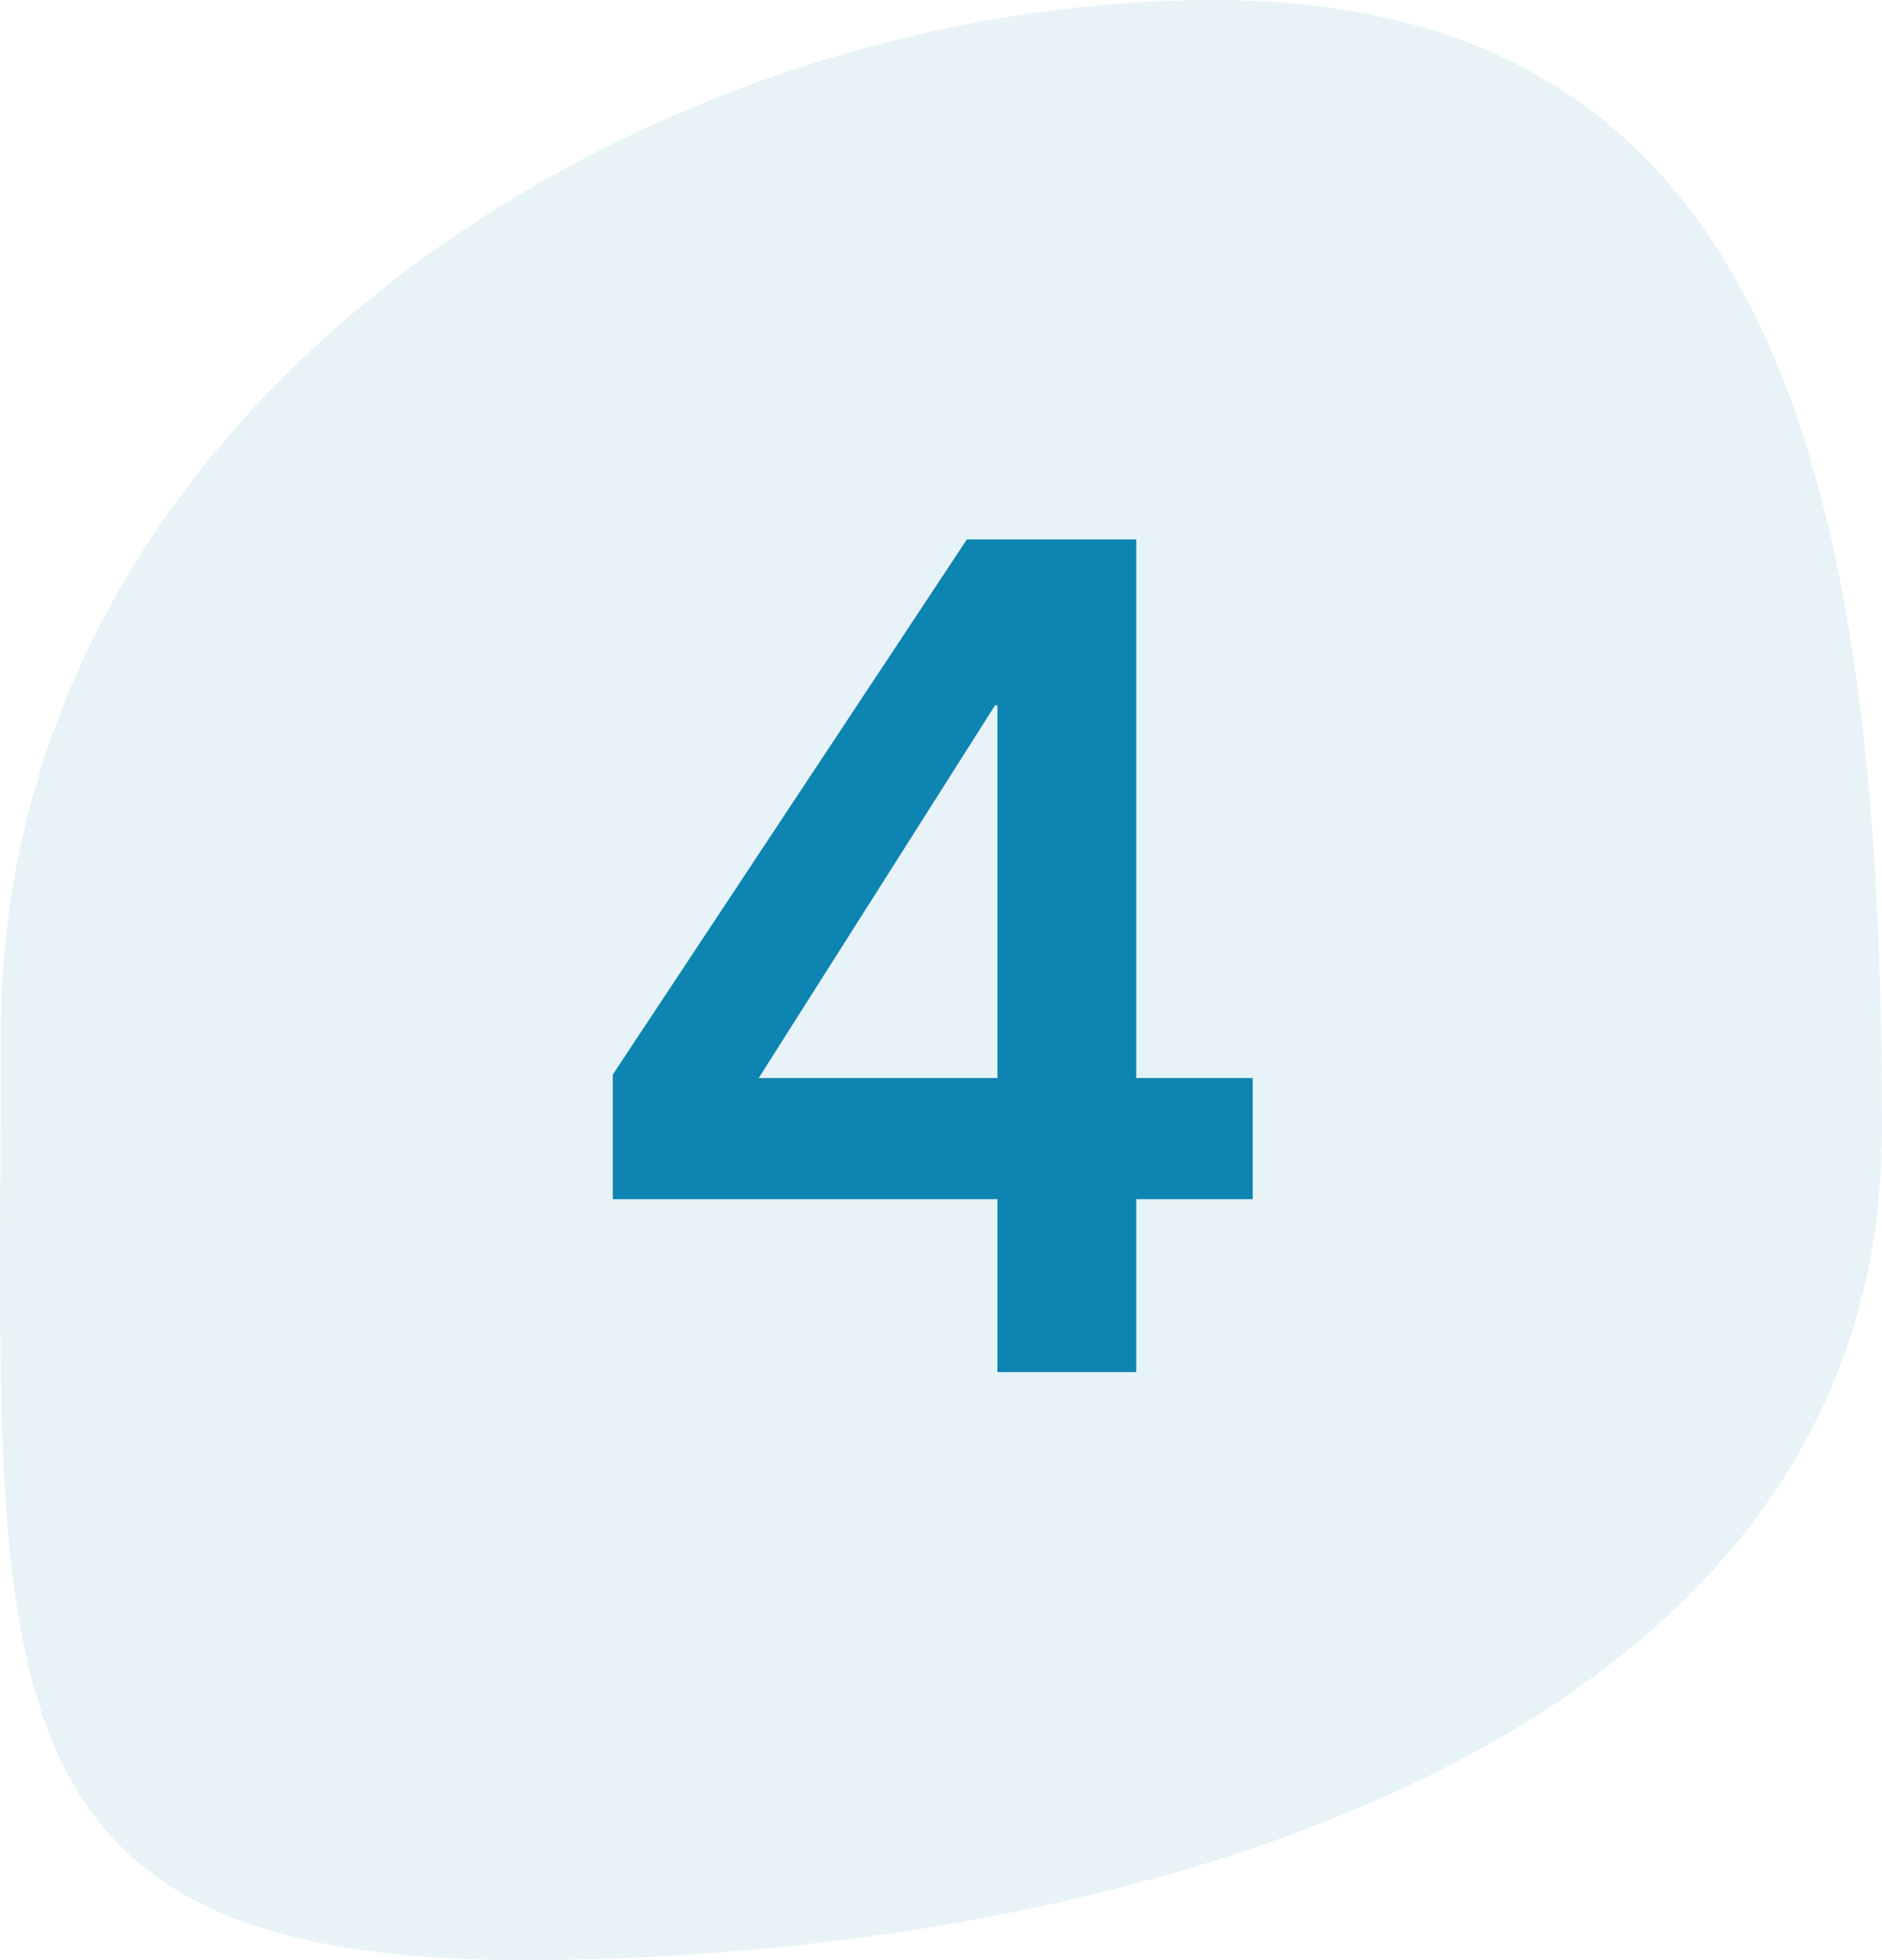
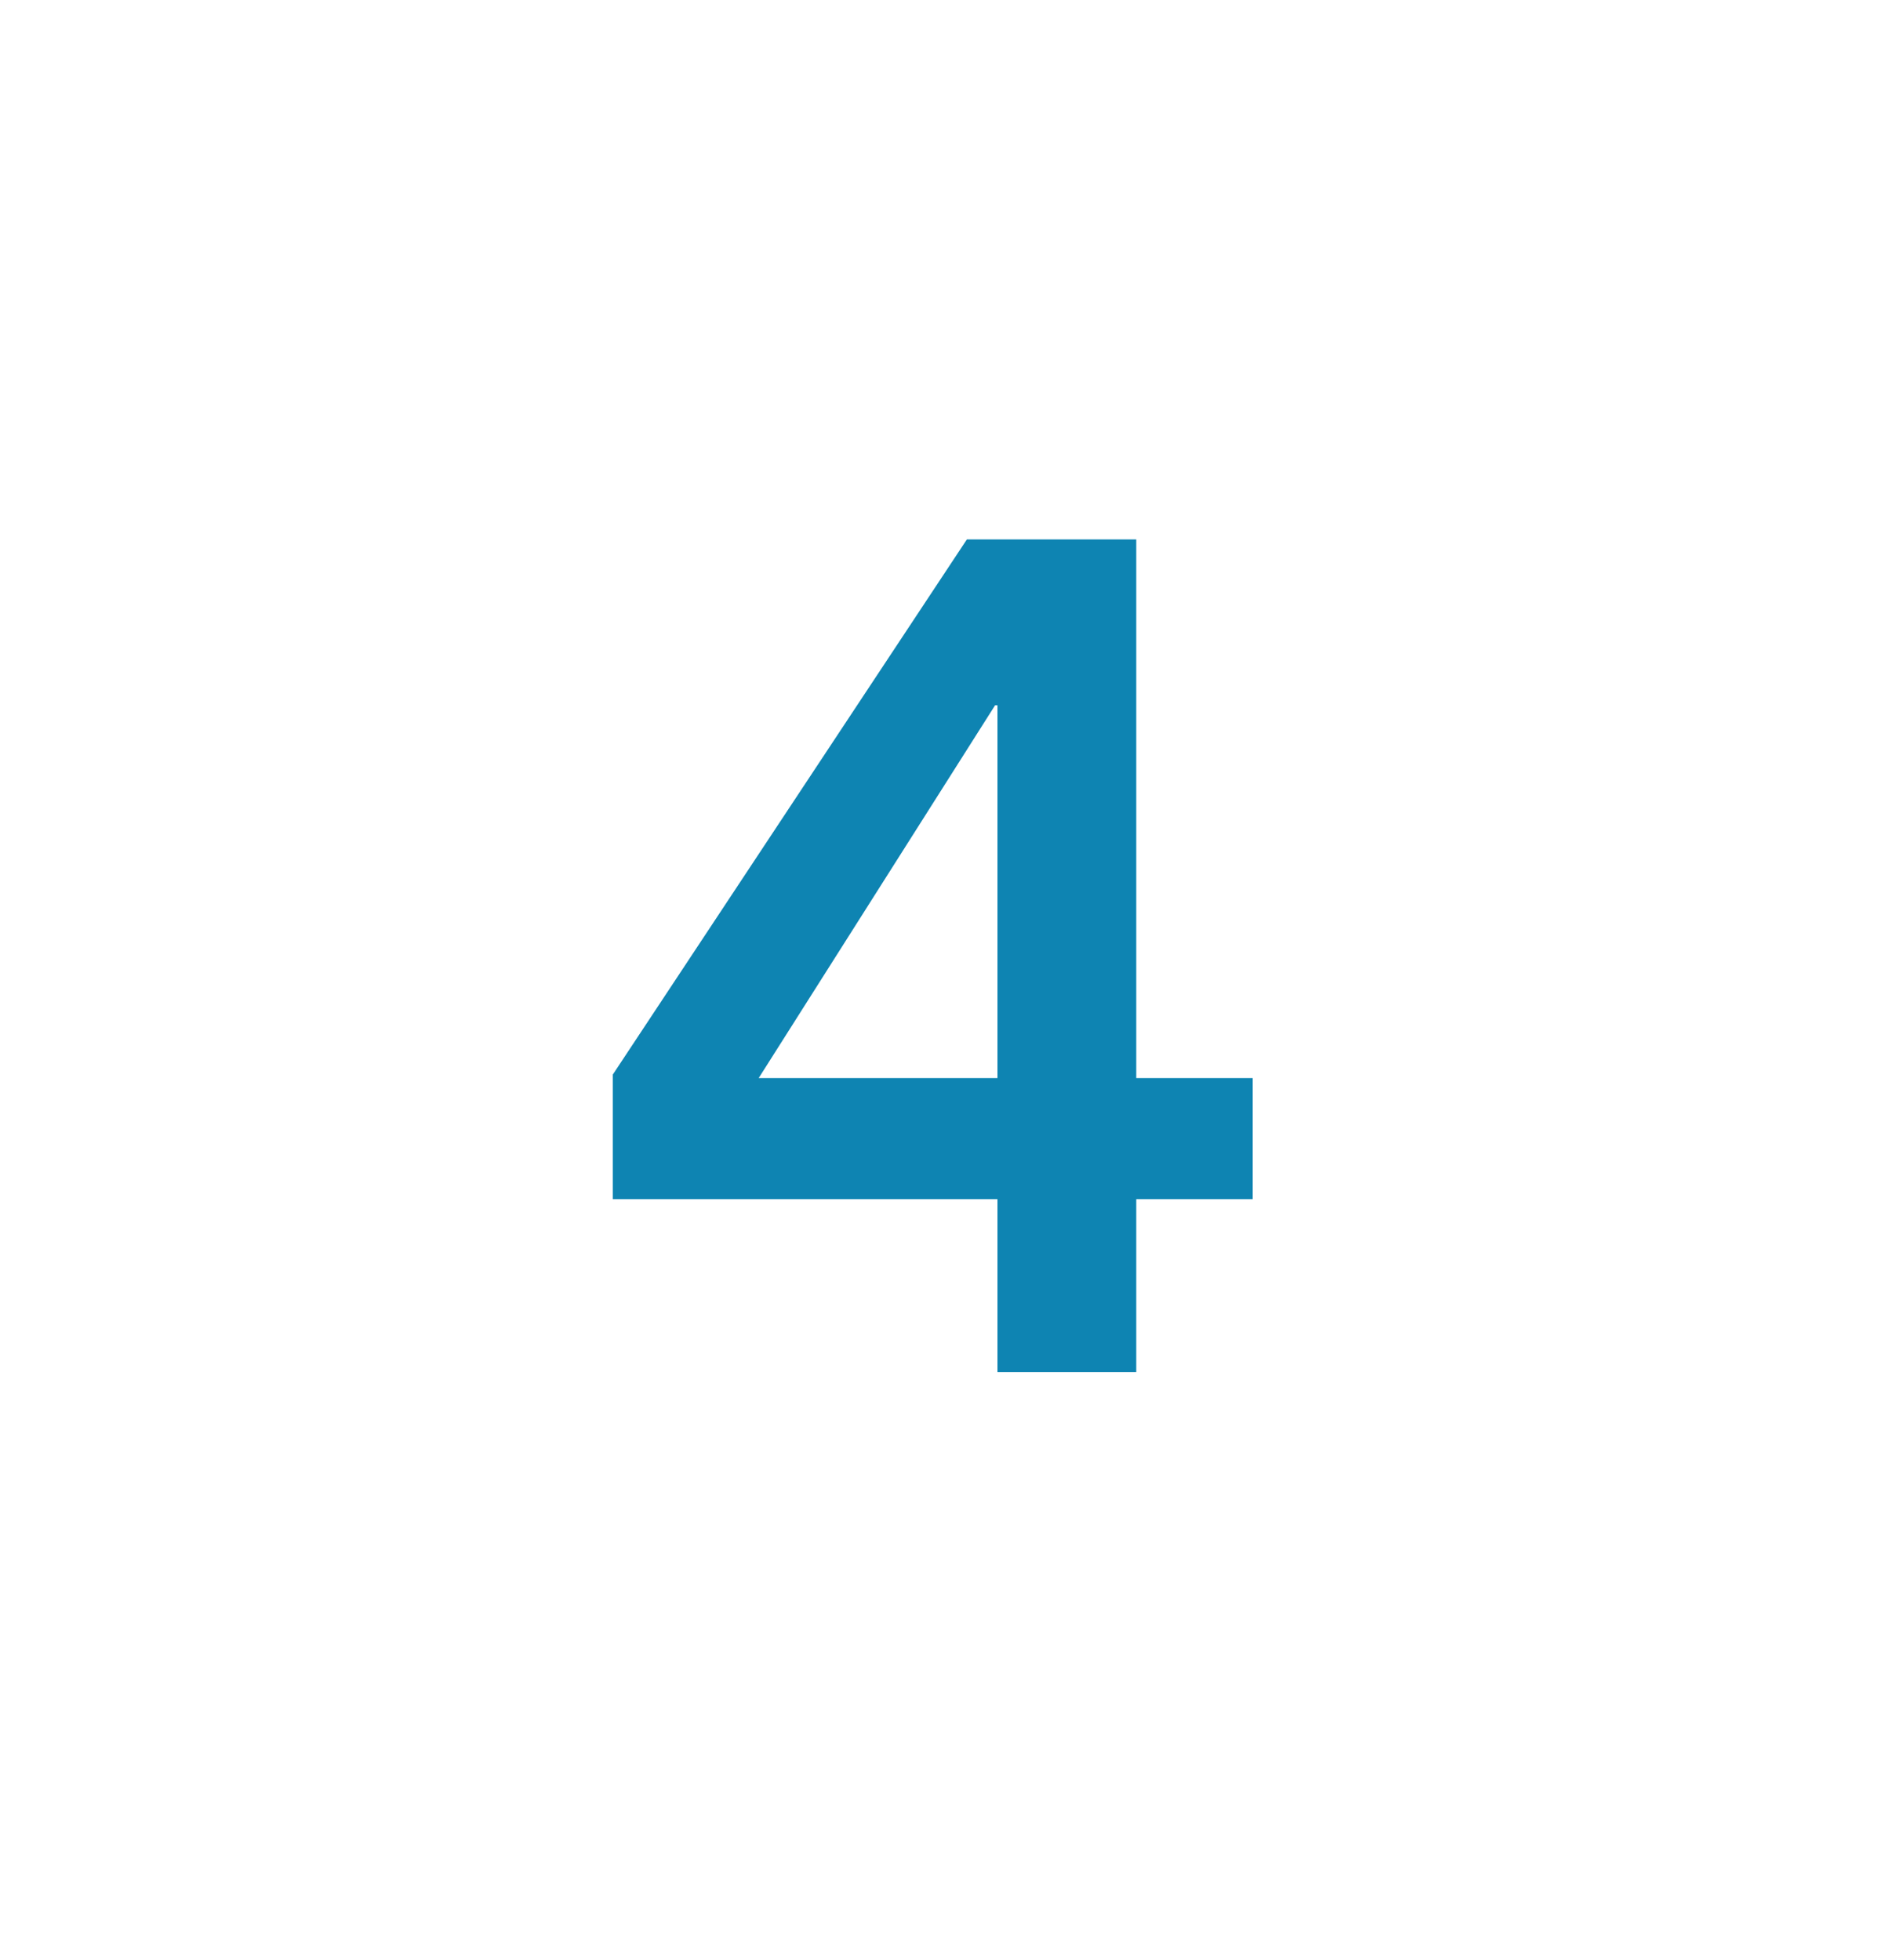
<svg xmlns="http://www.w3.org/2000/svg" width="48" height="50" viewBox="0 0 48 50" fill="none">
-   <path opacity="0.1" d="M48 28.82C48 44.96 27.834 50 13.357 50C-1.121 50 0.021 42.509 0.021 26.369C0.021 10.229 16.483 0 30.96 0C45.437 0 48 12.68 48 28.82Z" fill="#0E84B2" />
  <path d="M25.44 30.59H15.63V27.41L24.66 13.76H28.98V27.5H31.95V30.59H28.98V35H25.44V30.59ZM25.44 17.99H25.38L19.35 27.5H25.44V17.99Z" fill="#0E84B2" />
</svg>